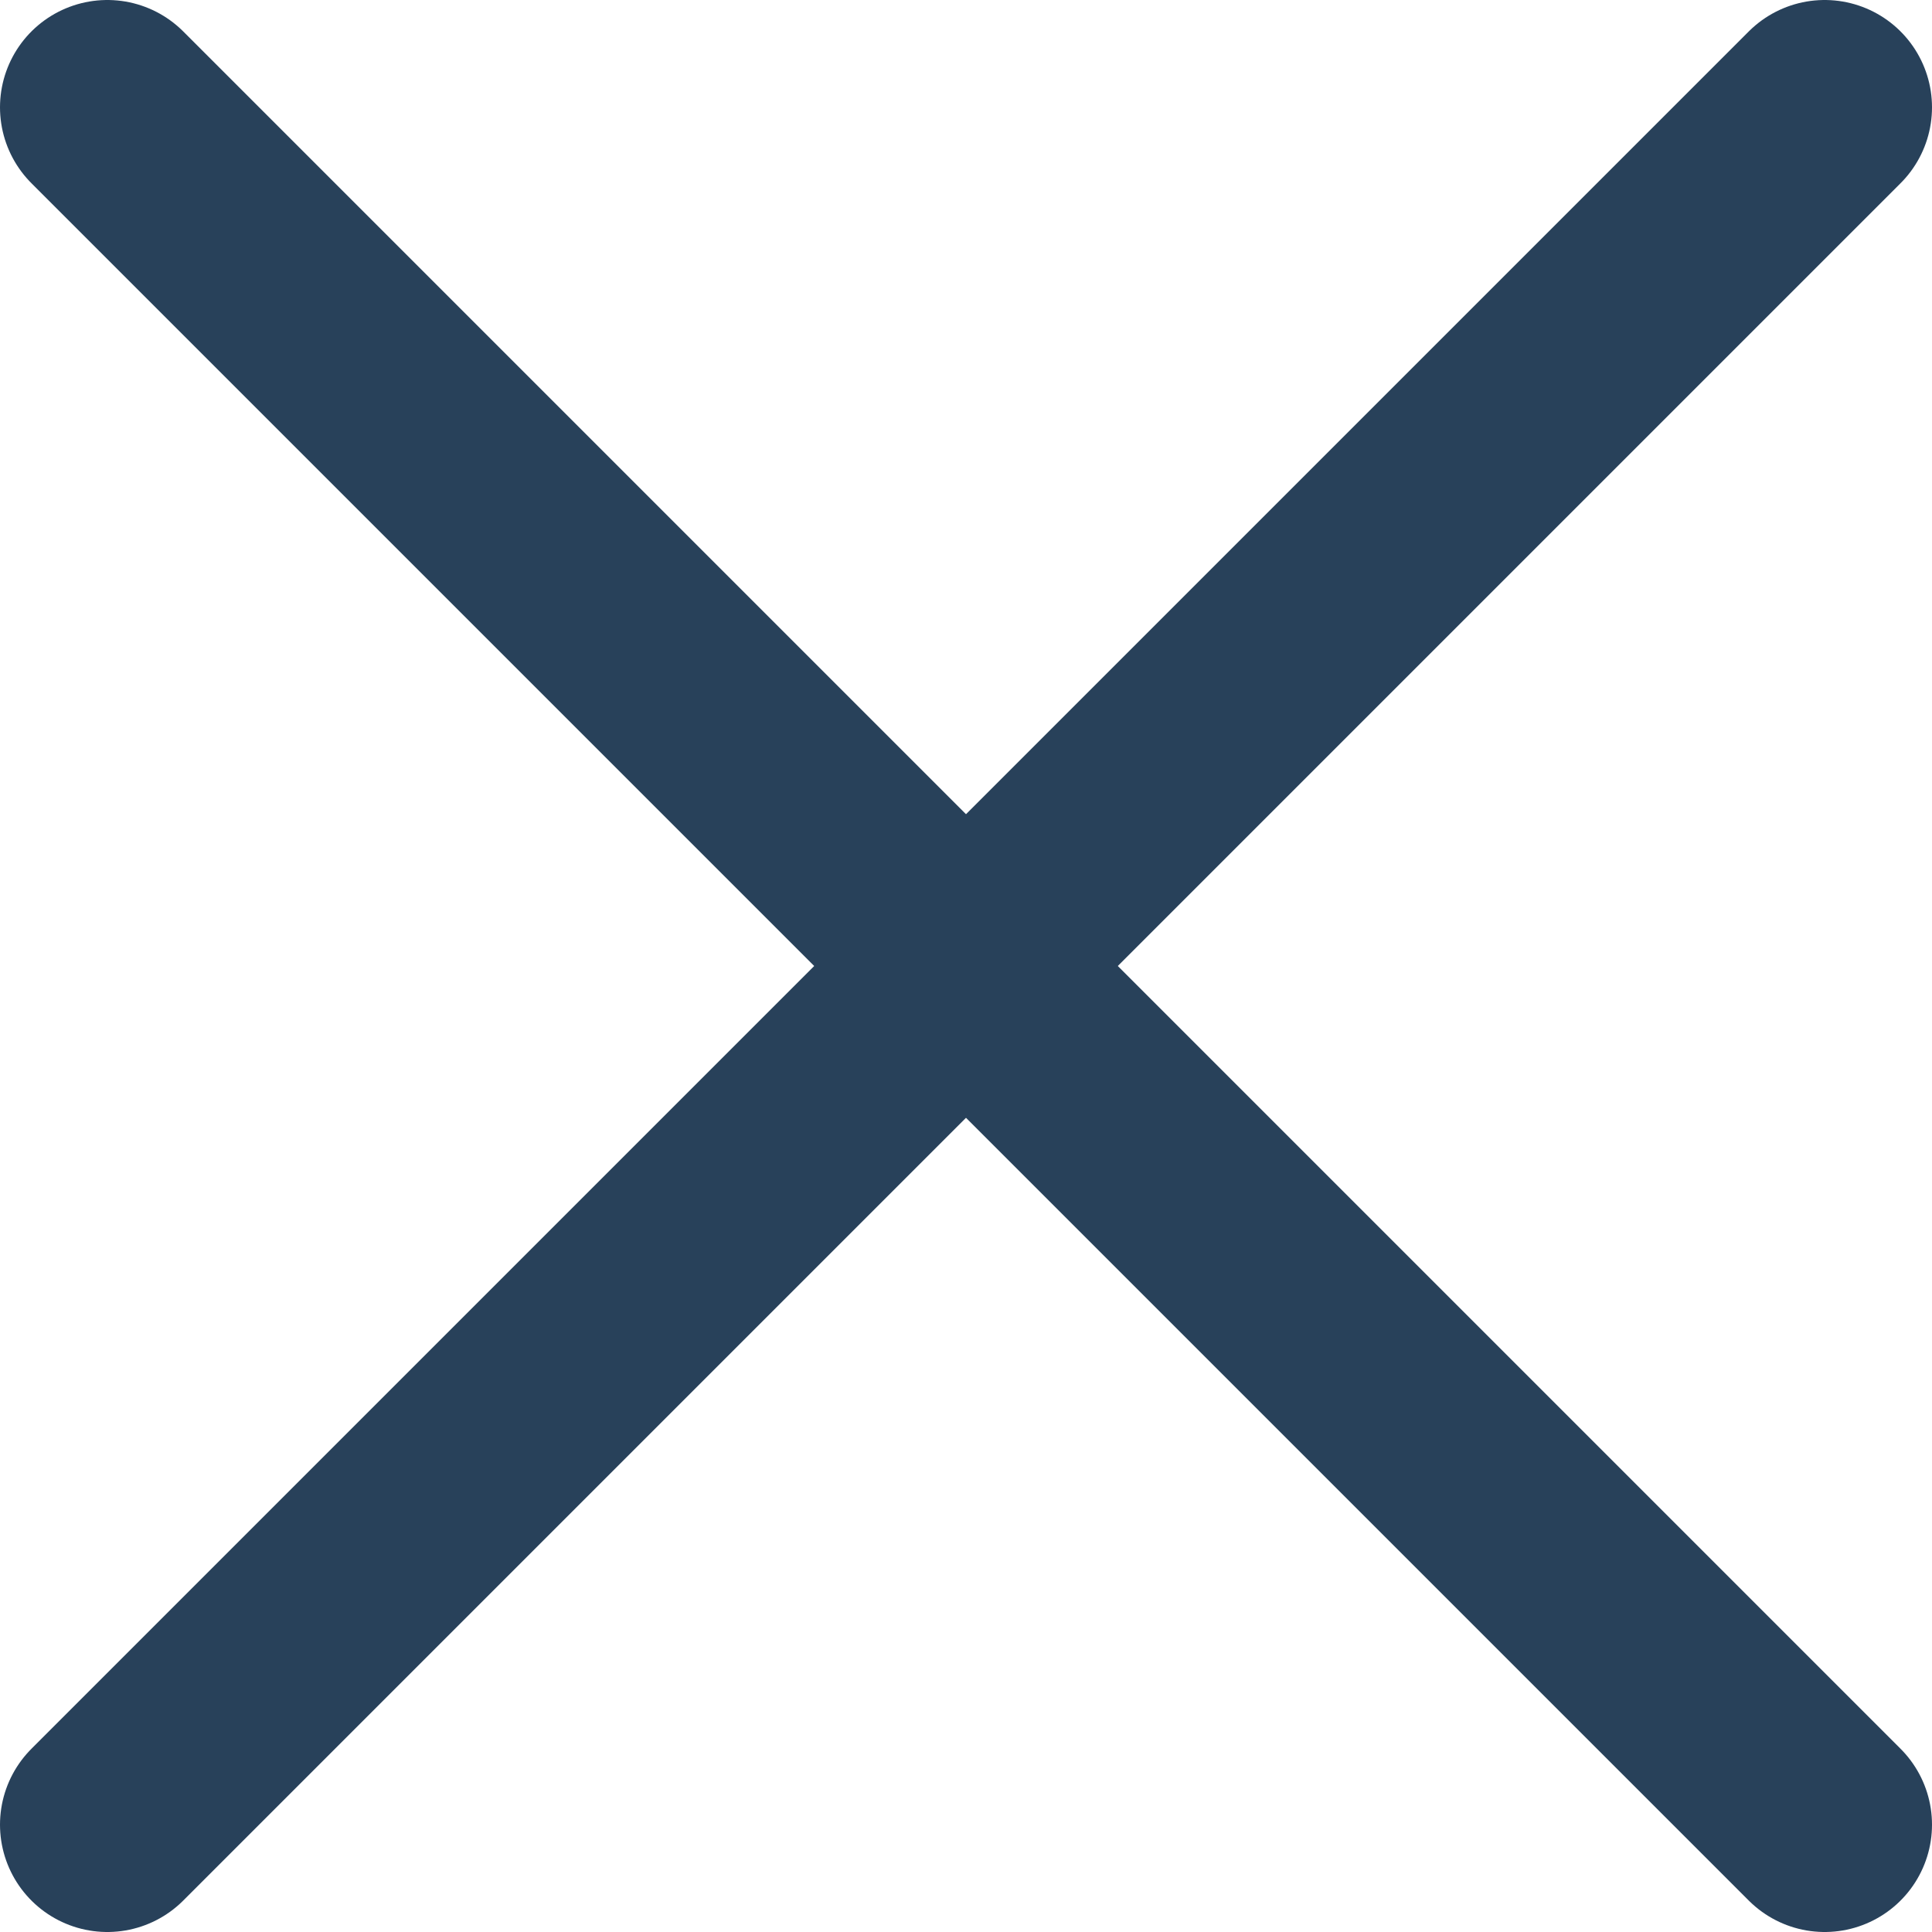
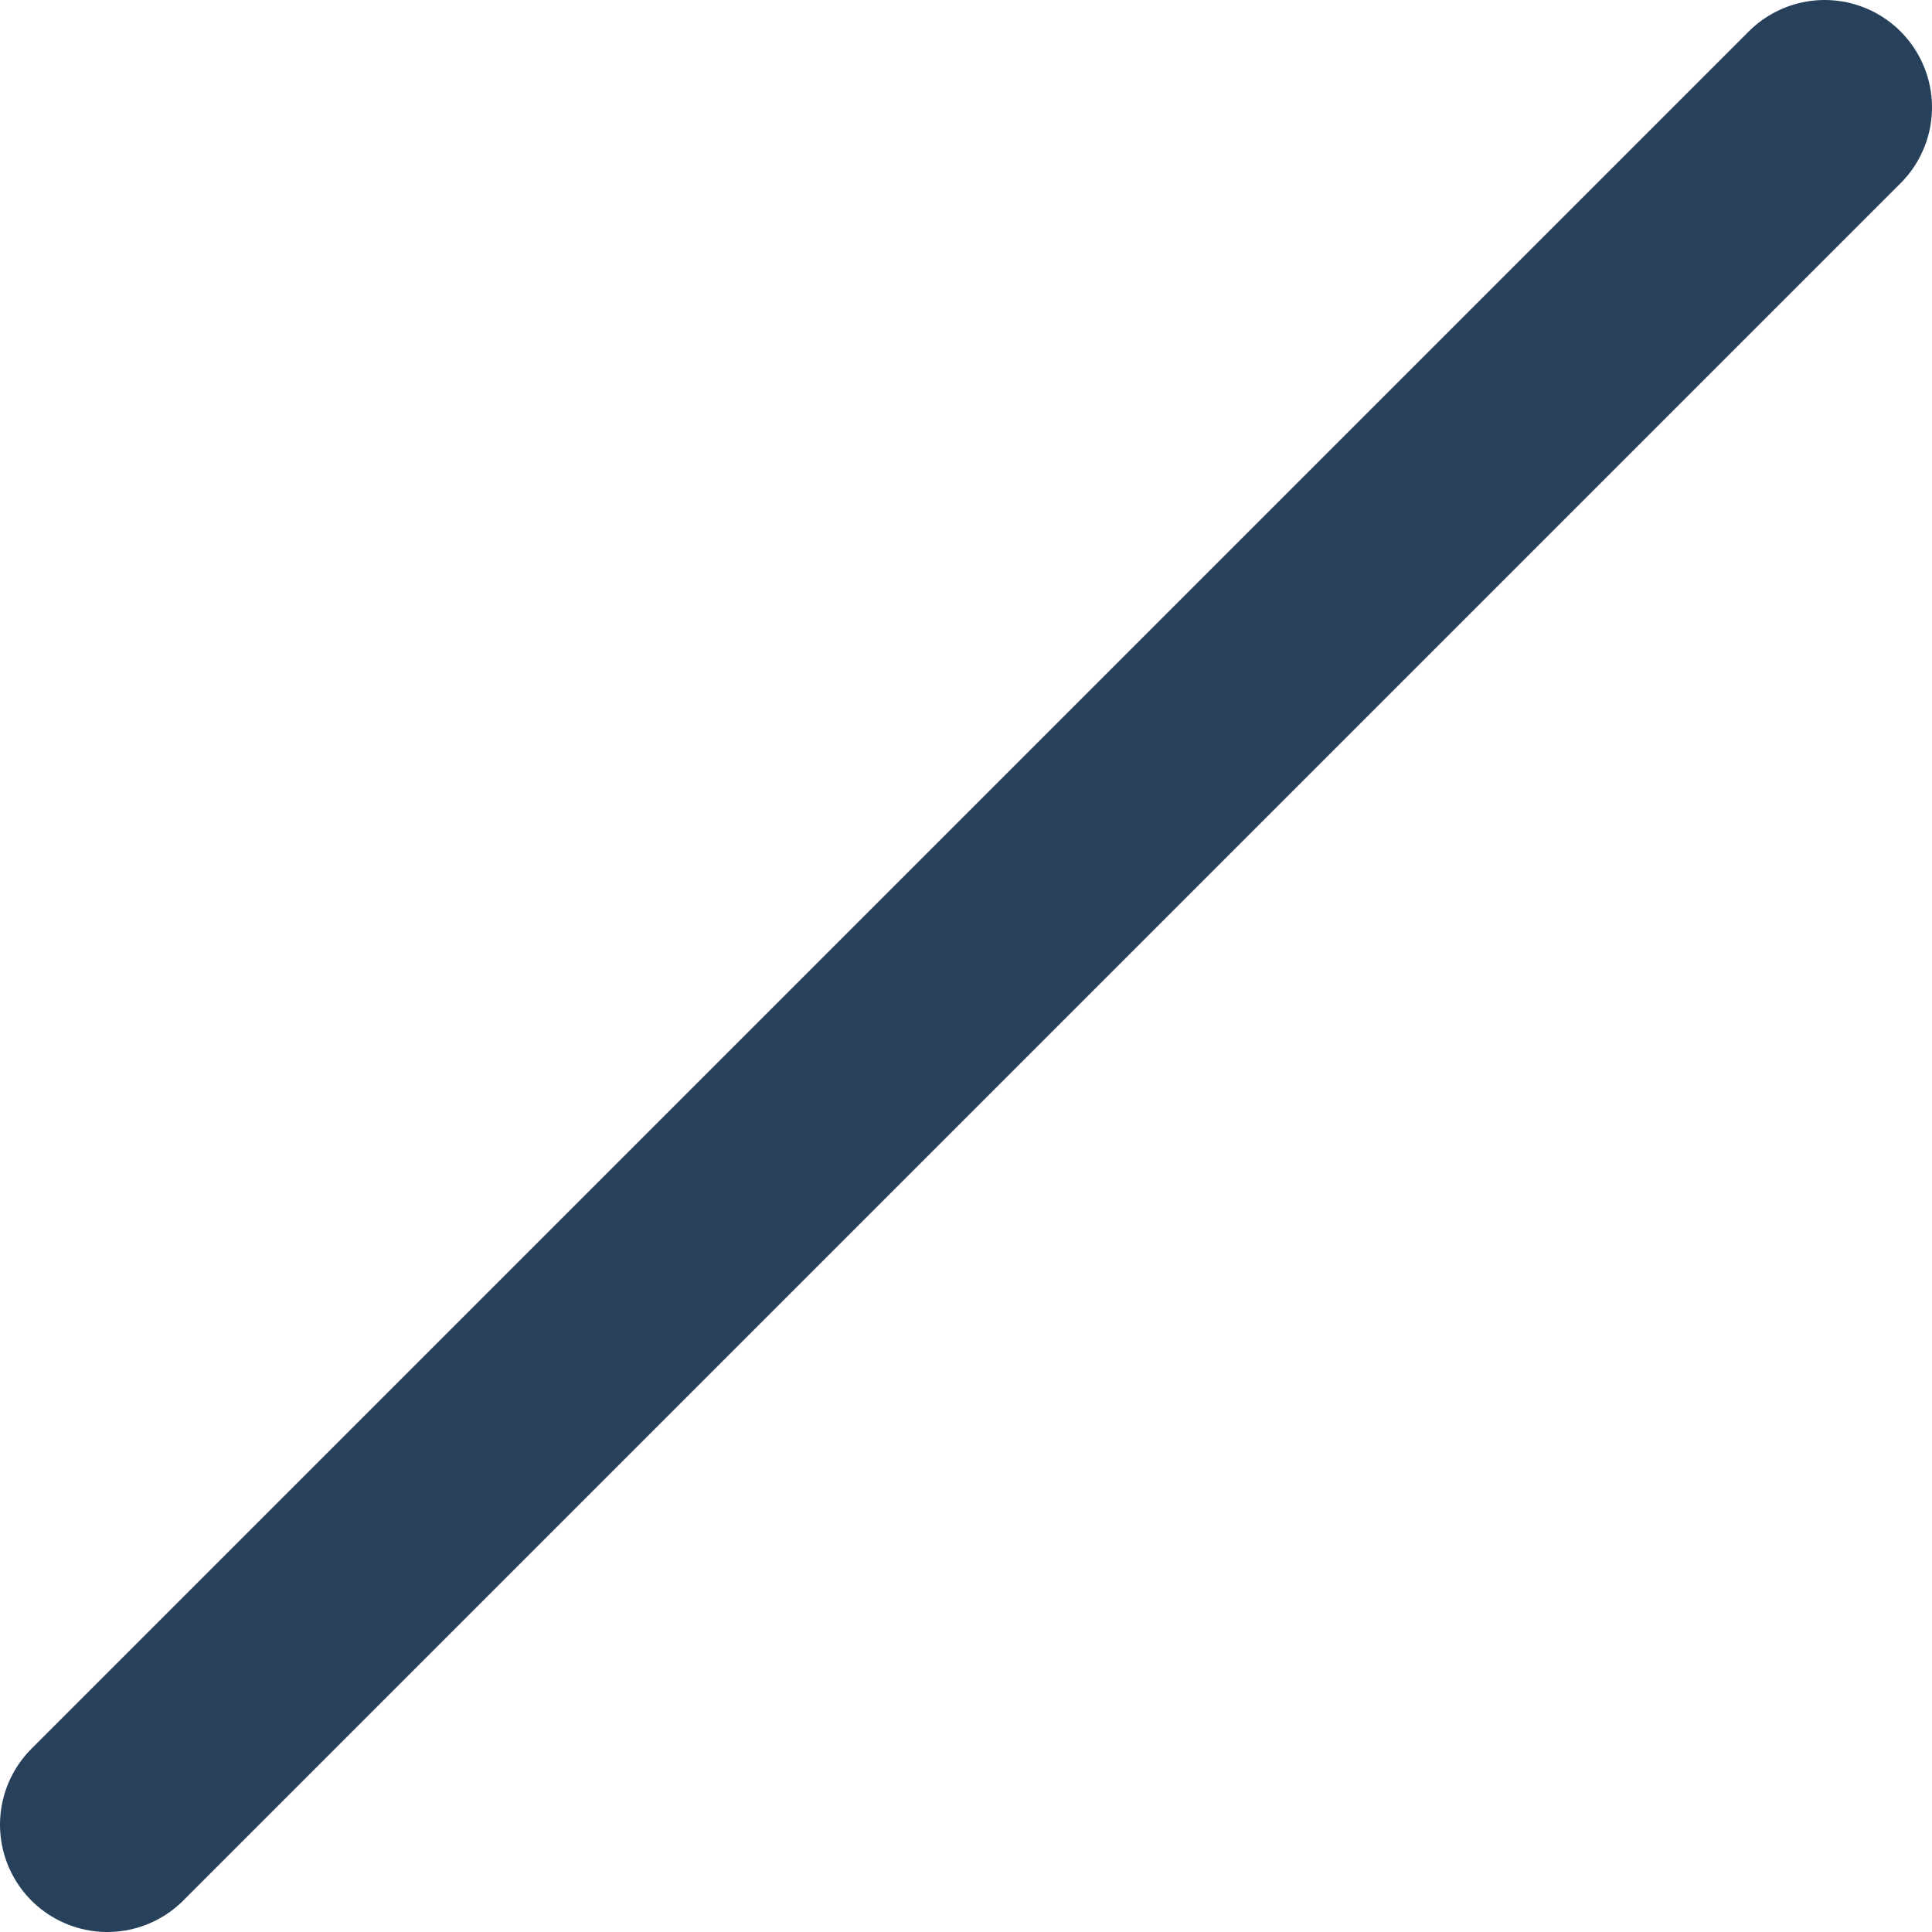
<svg xmlns="http://www.w3.org/2000/svg" width="18" height="18" viewBox="0 0 18 18" fill="none">
  <path d="M17 1L1 17" stroke="#28415A" stroke-width="2" stroke-linecap="round" stroke-linejoin="round" />
-   <path d="M1 1L17 17" stroke="#28415A" stroke-width="2" stroke-linecap="round" stroke-linejoin="round" />
</svg>